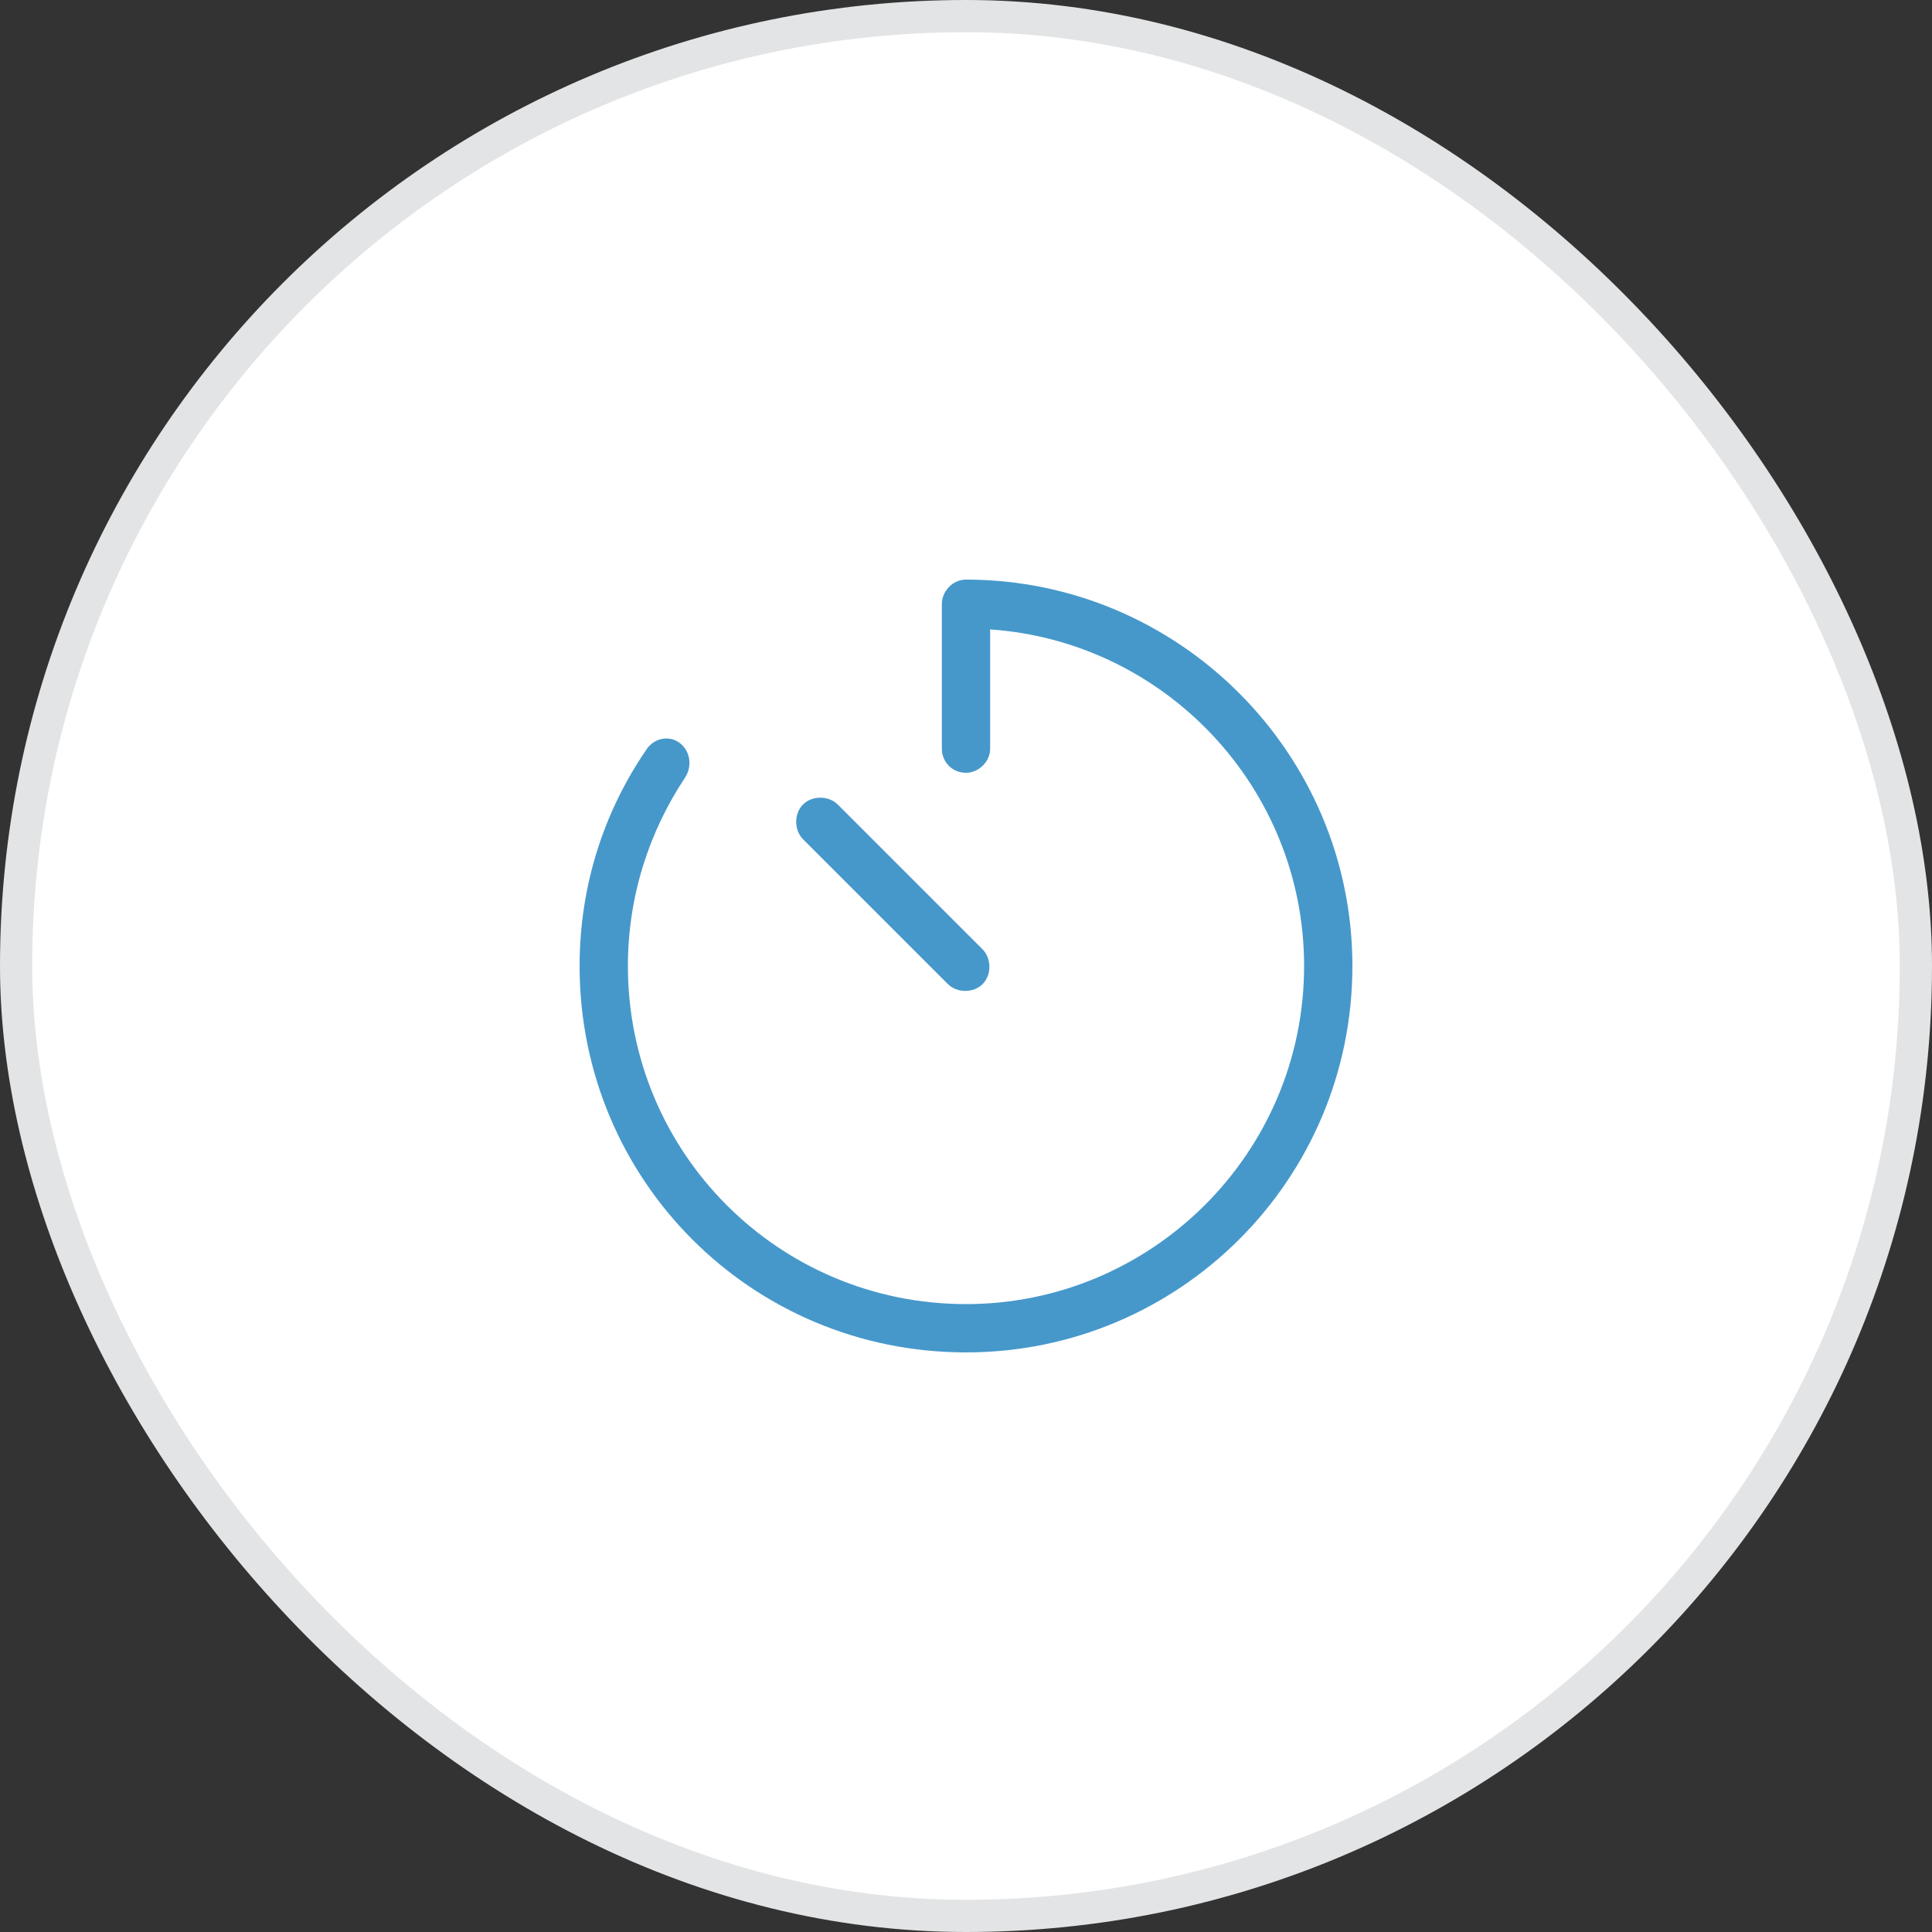
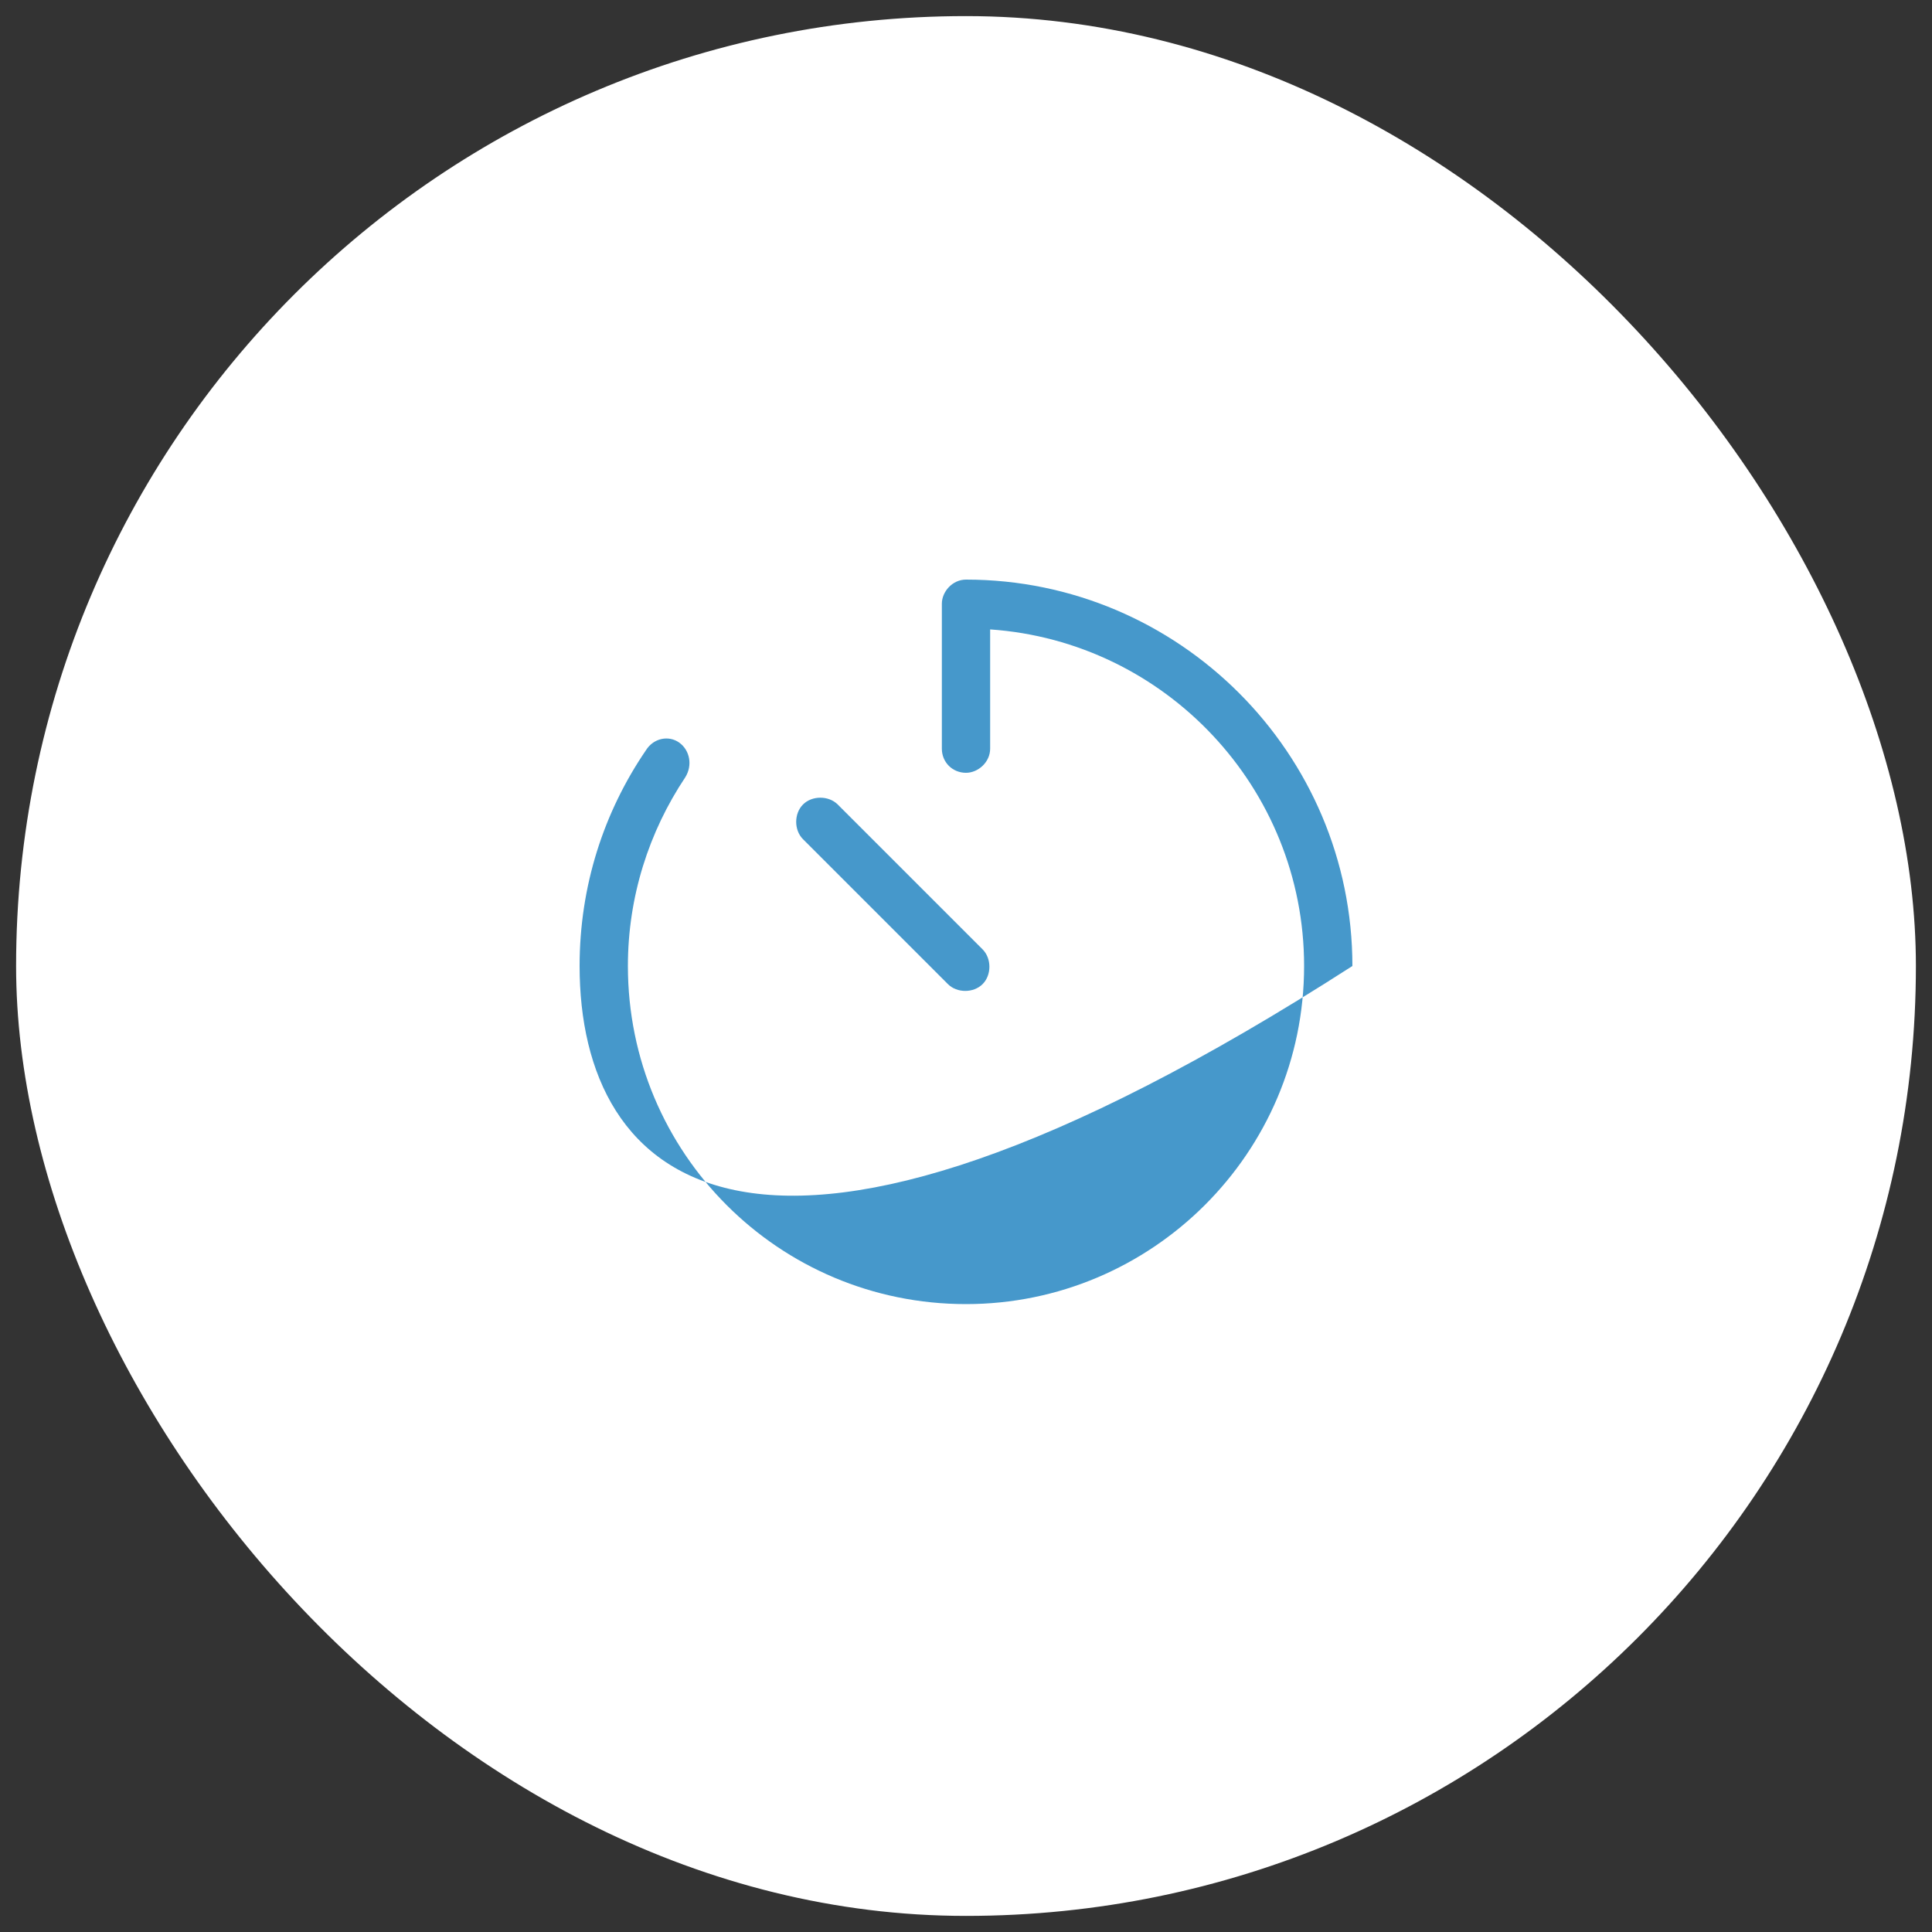
<svg xmlns="http://www.w3.org/2000/svg" width="60" height="60" viewBox="0 0 60 60" fill="none">
  <rect x="0" y="0" width="60" height="60" fill="#333333" stroke="none" />
  <rect x="0.5" y="0.5" width="59" height="59" rx="29.5" fill="white" />
-   <path d="M42 30C42 36.656 36.609 42 30 42C23.344 42 18 36.656 18 30C18 27.516 18.75 25.219 20.062 23.297C20.297 22.922 20.766 22.828 21.094 23.062C21.422 23.297 21.516 23.766 21.281 24.141C20.156 25.828 19.5 27.844 19.5 30C19.5 35.812 24.188 40.5 30 40.5C35.766 40.5 40.5 35.812 40.5 30C40.5 24.469 36.188 19.922 30.75 19.547V23.25C30.75 23.672 30.375 24 30 24C29.578 24 29.25 23.672 29.25 23.25V18.75C29.25 18.375 29.578 18 30 18C36.609 18 42 23.391 42 30ZM30.516 29.484C30.797 29.766 30.797 30.281 30.516 30.562C30.234 30.844 29.719 30.844 29.438 30.562L24.938 26.062C24.656 25.781 24.656 25.266 24.938 24.984C25.219 24.703 25.734 24.703 26.016 24.984L30.516 29.484Z" fill="#4698CB" />
-   <rect x="0.5" y="0.5" width="59" height="59" rx="29.5" stroke="#E3E4E5" />
+   <path d="M42 30C23.344 42 18 36.656 18 30C18 27.516 18.75 25.219 20.062 23.297C20.297 22.922 20.766 22.828 21.094 23.062C21.422 23.297 21.516 23.766 21.281 24.141C20.156 25.828 19.5 27.844 19.5 30C19.5 35.812 24.188 40.5 30 40.5C35.766 40.5 40.5 35.812 40.5 30C40.5 24.469 36.188 19.922 30.75 19.547V23.25C30.75 23.672 30.375 24 30 24C29.578 24 29.25 23.672 29.25 23.25V18.75C29.25 18.375 29.578 18 30 18C36.609 18 42 23.391 42 30ZM30.516 29.484C30.797 29.766 30.797 30.281 30.516 30.562C30.234 30.844 29.719 30.844 29.438 30.562L24.938 26.062C24.656 25.781 24.656 25.266 24.938 24.984C25.219 24.703 25.734 24.703 26.016 24.984L30.516 29.484Z" fill="#4698CB" />
</svg>